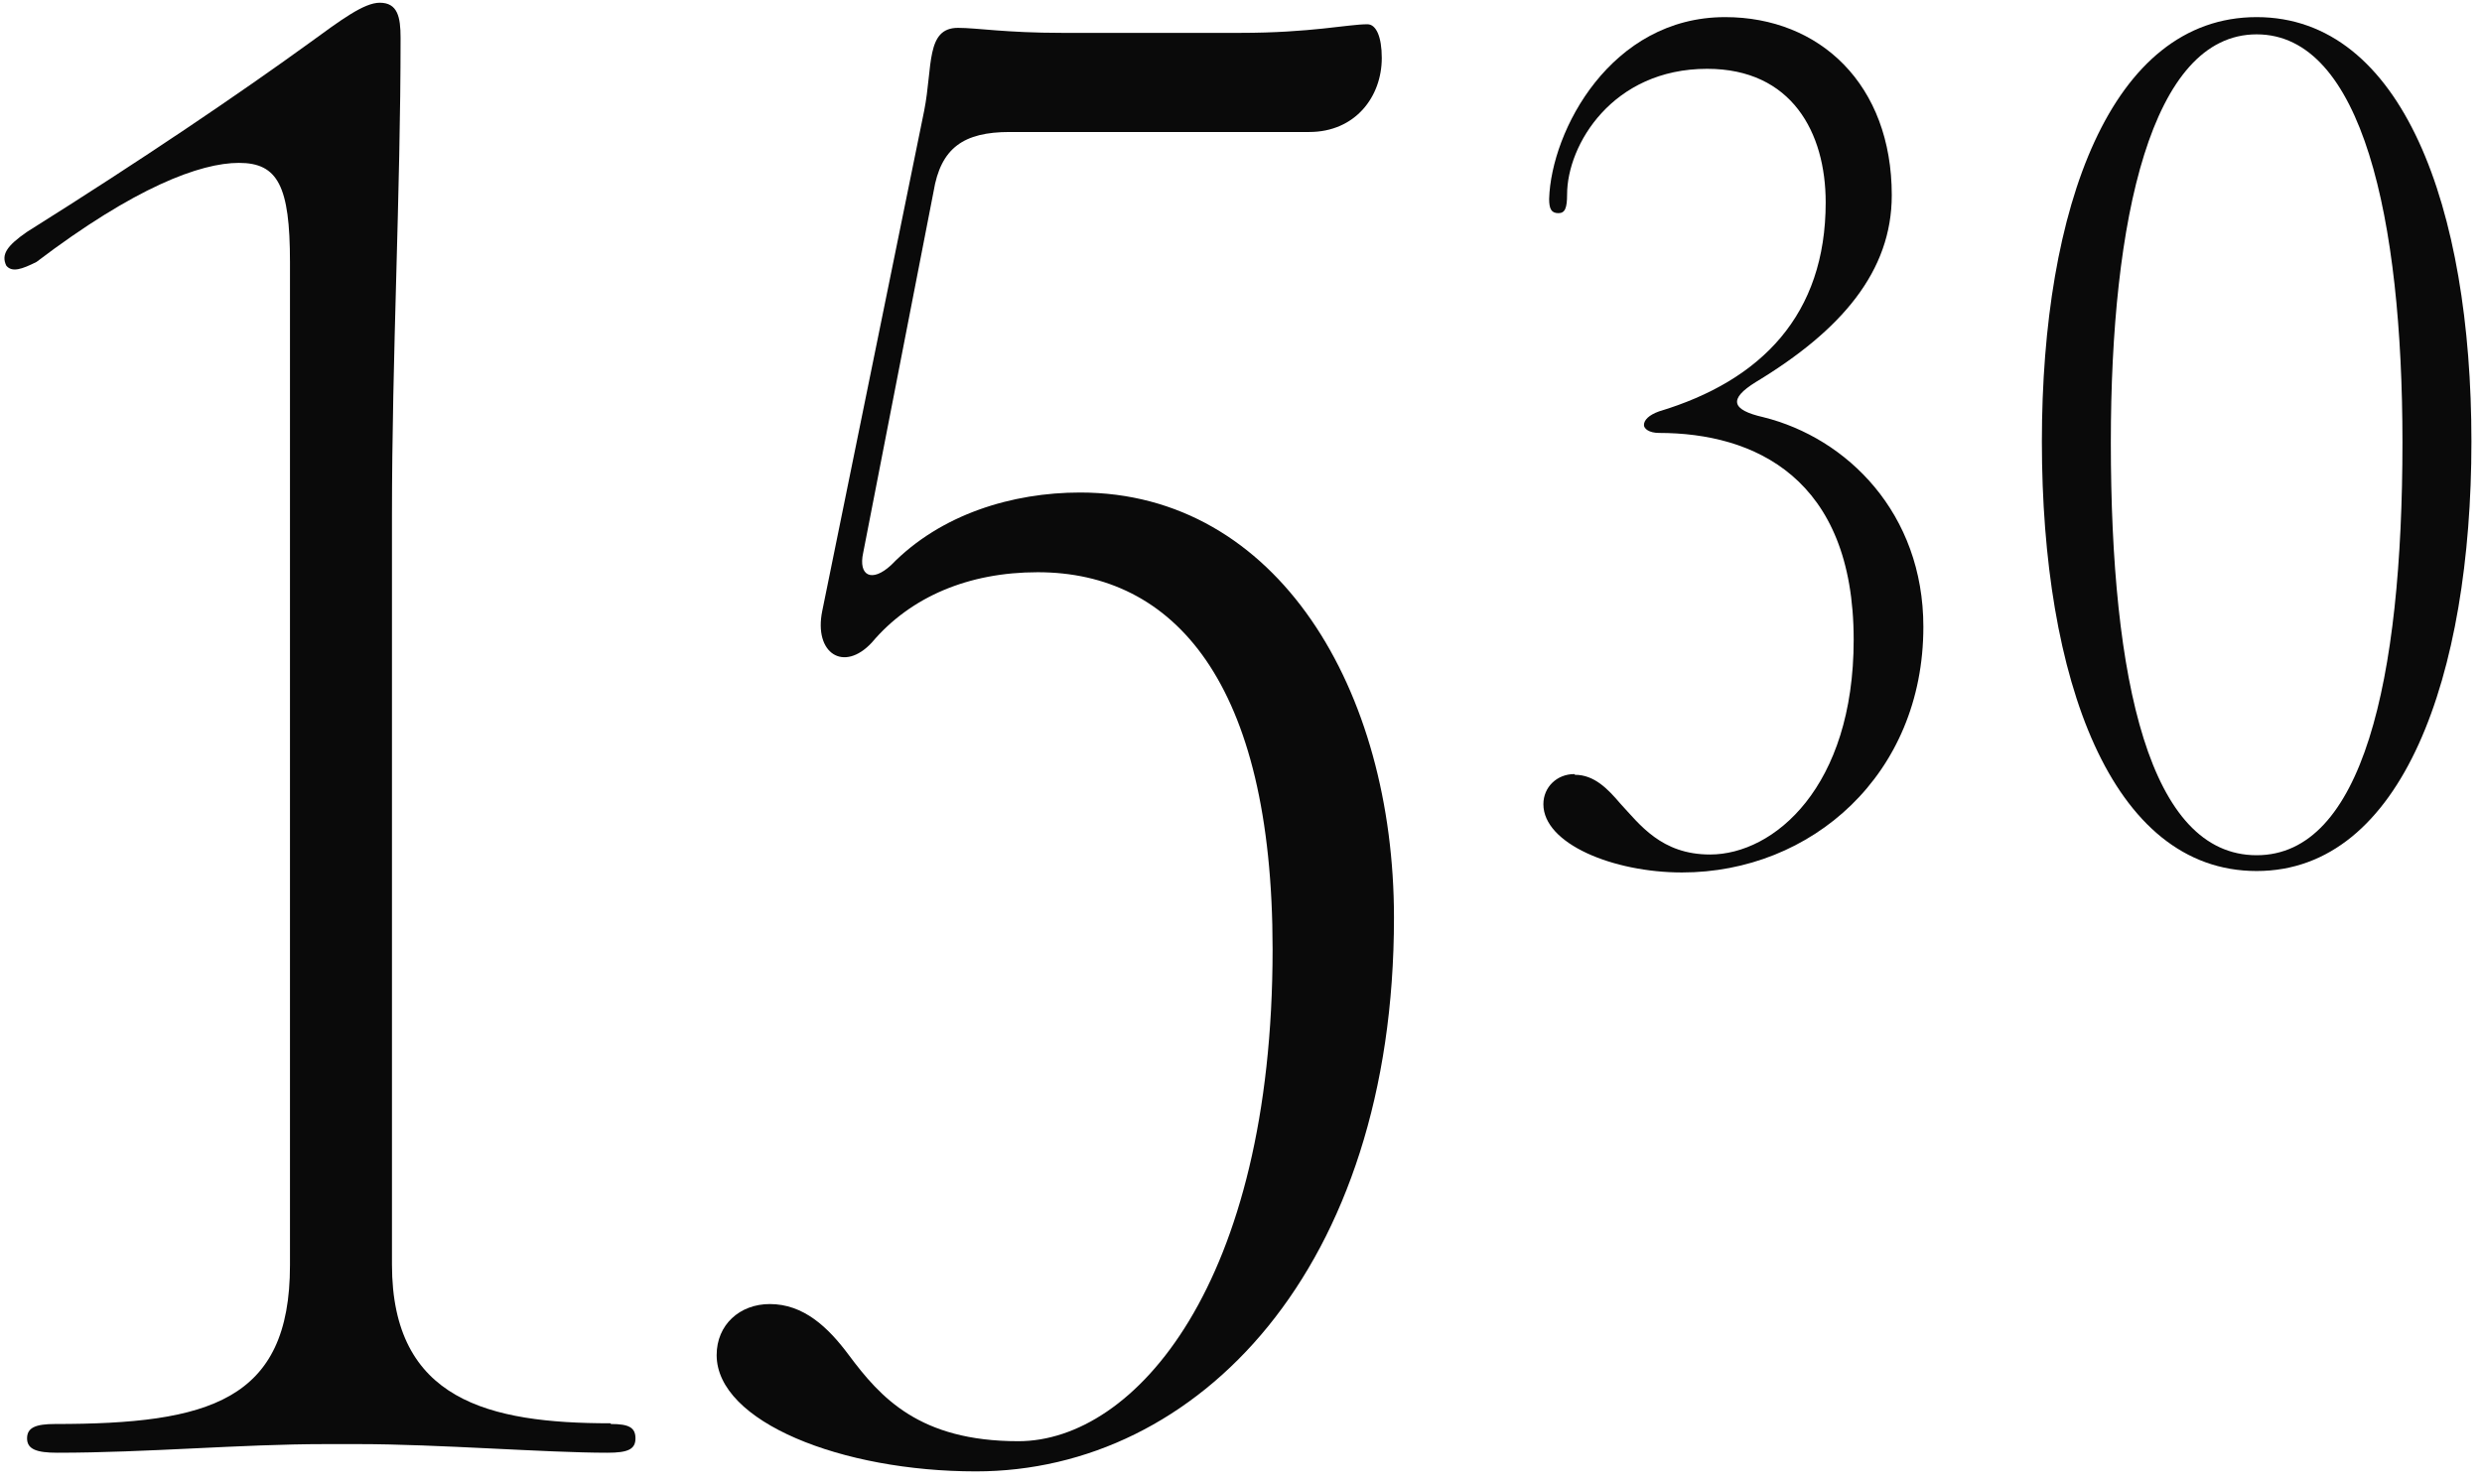
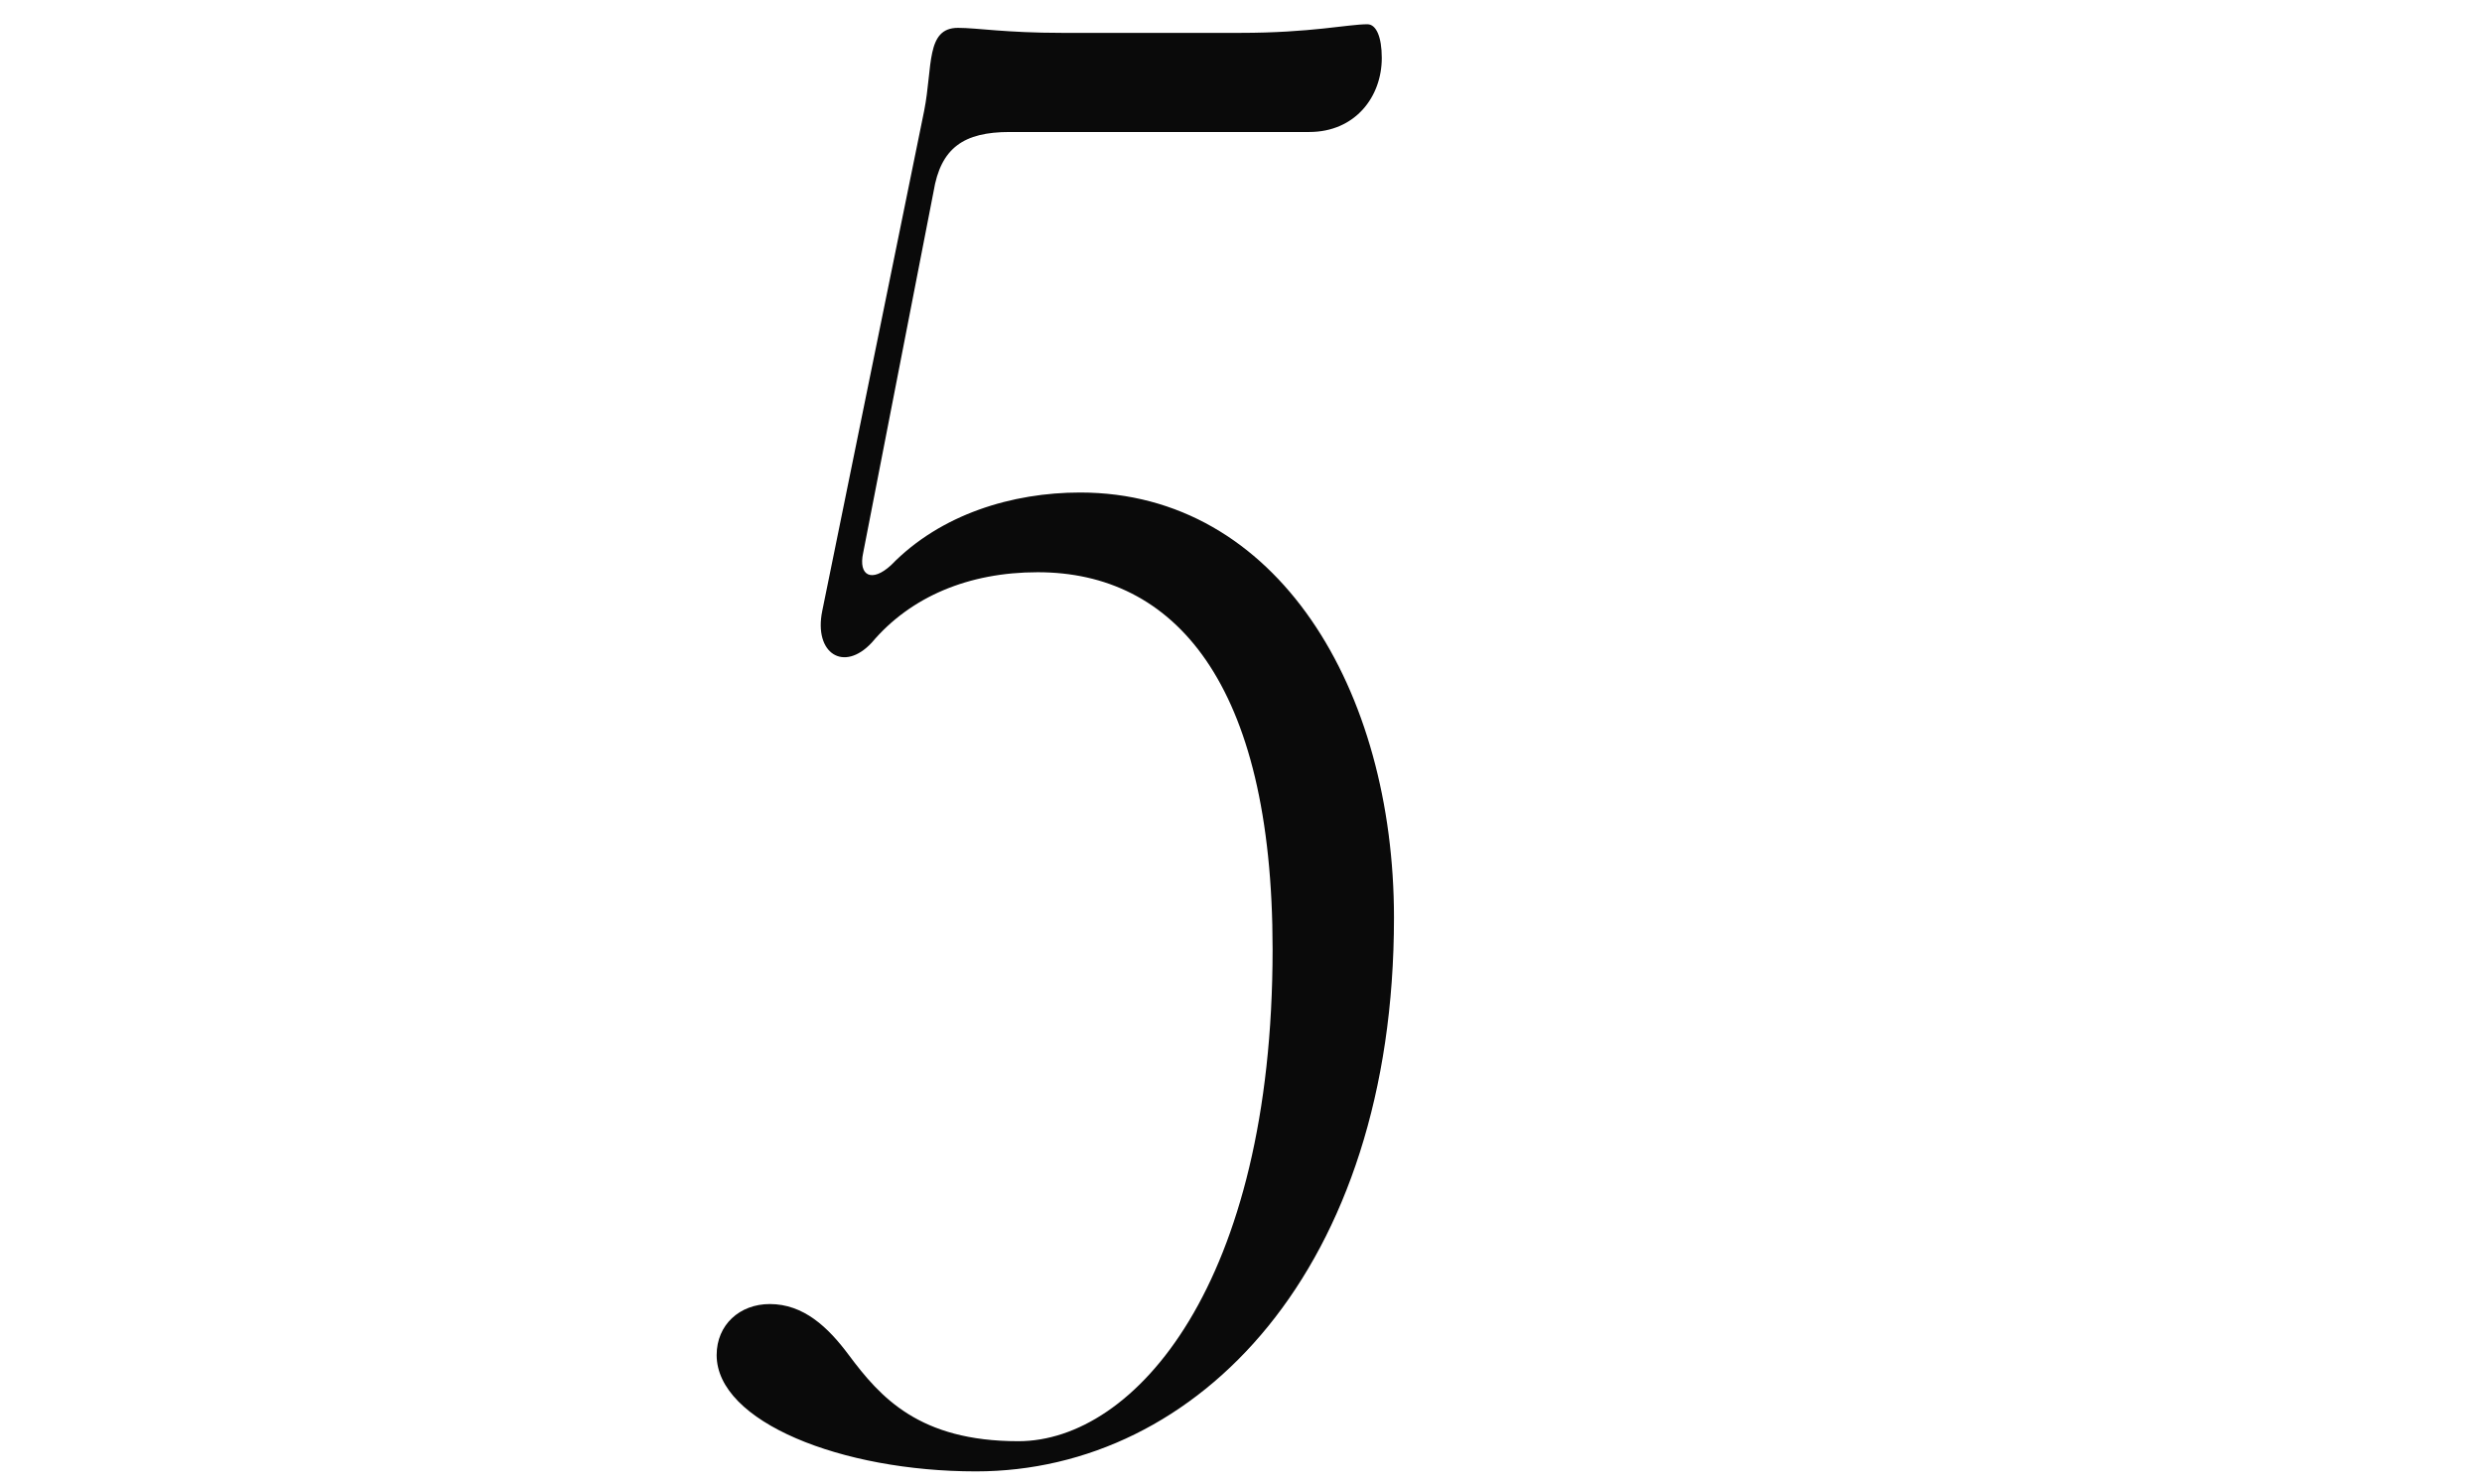
<svg xmlns="http://www.w3.org/2000/svg" width="107" height="64" viewBox="0 0 107 64" fill="none">
  <g clip-path="url(#clip0_207_217)">
-     <path d="M26.342 61.399C27.116 61.399 27.395 61.554 27.395 62.018C27.395 62.483 27.085 62.638 26.188 62.638C23.524 62.638 18.88 62.266 15.473 62.266H14.018C10.364 62.266 6.338 62.638 2.468 62.638C1.57 62.638 1.167 62.483 1.167 62.018C1.167 61.554 1.539 61.399 2.375 61.399C9.002 61.399 12.501 60.408 12.501 54.556V11.296C12.501 8.014 11.974 7.023 10.302 7.023C8.63 7.023 5.812 8.076 1.57 11.296C0.95 11.606 0.517 11.761 0.269 11.451C0.052 10.987 0.269 10.615 1.167 9.996C6.246 6.806 10.302 4.05 13.337 1.852C14.699 0.861 15.69 0.118 16.371 0.118C17.145 0.118 17.269 0.737 17.269 1.635C17.269 8.386 16.898 15.322 16.898 22.227V54.525C16.898 60.377 21.078 61.368 26.311 61.368L26.342 61.399Z" fill="#0A0A0A" />
    <path d="M30.895 58.425C30.895 57.125 31.885 56.227 33.186 56.227C34.641 56.227 35.694 57.218 36.592 58.425C37.955 60.252 39.627 62.141 43.9 62.141C48.917 62.141 54.862 55.36 54.862 40.93C54.862 29.38 50.589 24.673 44.736 24.673C41.764 24.673 39.255 25.726 37.583 27.707C36.376 29.008 35.075 28.172 35.447 26.345L39.844 4.762C40.215 2.873 39.906 1.201 41.299 1.201C42.135 1.201 43.343 1.417 45.789 1.417H53.469C56.503 1.417 58.113 1.046 58.95 1.046C59.321 1.046 59.569 1.572 59.569 2.501C59.569 4.173 58.423 5.691 56.441 5.691H43.529C41.547 5.691 40.556 6.372 40.246 8.261L37.212 23.837C36.995 24.828 37.583 25.137 38.419 24.363C40.556 22.165 43.652 21.236 46.563 21.236C55.079 21.236 60.095 29.751 60.095 39.567C60.095 54.709 51.642 63.442 42.073 63.442C36.283 63.442 30.895 61.305 30.895 58.425Z" fill="#0A0A0A" />
-     <path d="M67.899 33.407C68.735 33.407 69.323 34.026 69.85 34.645C70.686 35.543 71.615 36.844 73.72 36.844C76.476 36.844 79.913 33.933 79.913 27.585C79.913 20.587 75.609 18.667 71.522 18.667C71.088 18.667 70.871 18.481 70.871 18.326C70.871 18.11 71.088 17.893 71.522 17.738C75.95 16.407 78.706 13.558 78.706 8.727C78.706 5.723 77.25 2.967 73.596 2.967C69.509 2.967 67.558 6.25 67.558 8.386C67.558 8.975 67.465 9.191 67.186 9.191C66.877 9.191 66.784 9.006 66.784 8.572C66.877 5.63 69.447 0.738 74.371 0.738C78.458 0.738 81.555 3.649 81.555 8.417C81.555 11.7 79.387 14.239 75.702 16.468C74.494 17.212 74.649 17.676 76.012 17.986C79.635 18.884 82.917 22.135 82.917 27.028C82.917 33.407 78.086 37.618 72.513 37.618C69.54 37.618 66.536 36.379 66.536 34.676C66.536 33.933 67.124 33.376 67.868 33.376L67.899 33.407Z" fill="#0A0A0A" />
-     <path d="M88.026 19.039C88.026 8.944 90.999 0.738 97.285 0.738C103.571 0.738 106.544 8.944 106.544 19.039C106.544 29.133 103.571 37.556 97.285 37.556C90.999 37.556 88.026 29.257 88.026 19.039ZM97.285 36.875C101.837 36.875 103.571 29.381 103.571 19.07C103.571 9.439 101.837 1.481 97.285 1.481C92.733 1.481 90.999 9.47 90.999 19.07C90.999 29.381 92.671 36.875 97.285 36.875Z" fill="#0A0A0A" />
  </g>
  <defs>
    <clipPath id="clip0_207_217">
      <rect width="106.398" height="63.325" fill="white" transform="translate(0.177 0.118)" />
    </clipPath>
  </defs>
</svg>